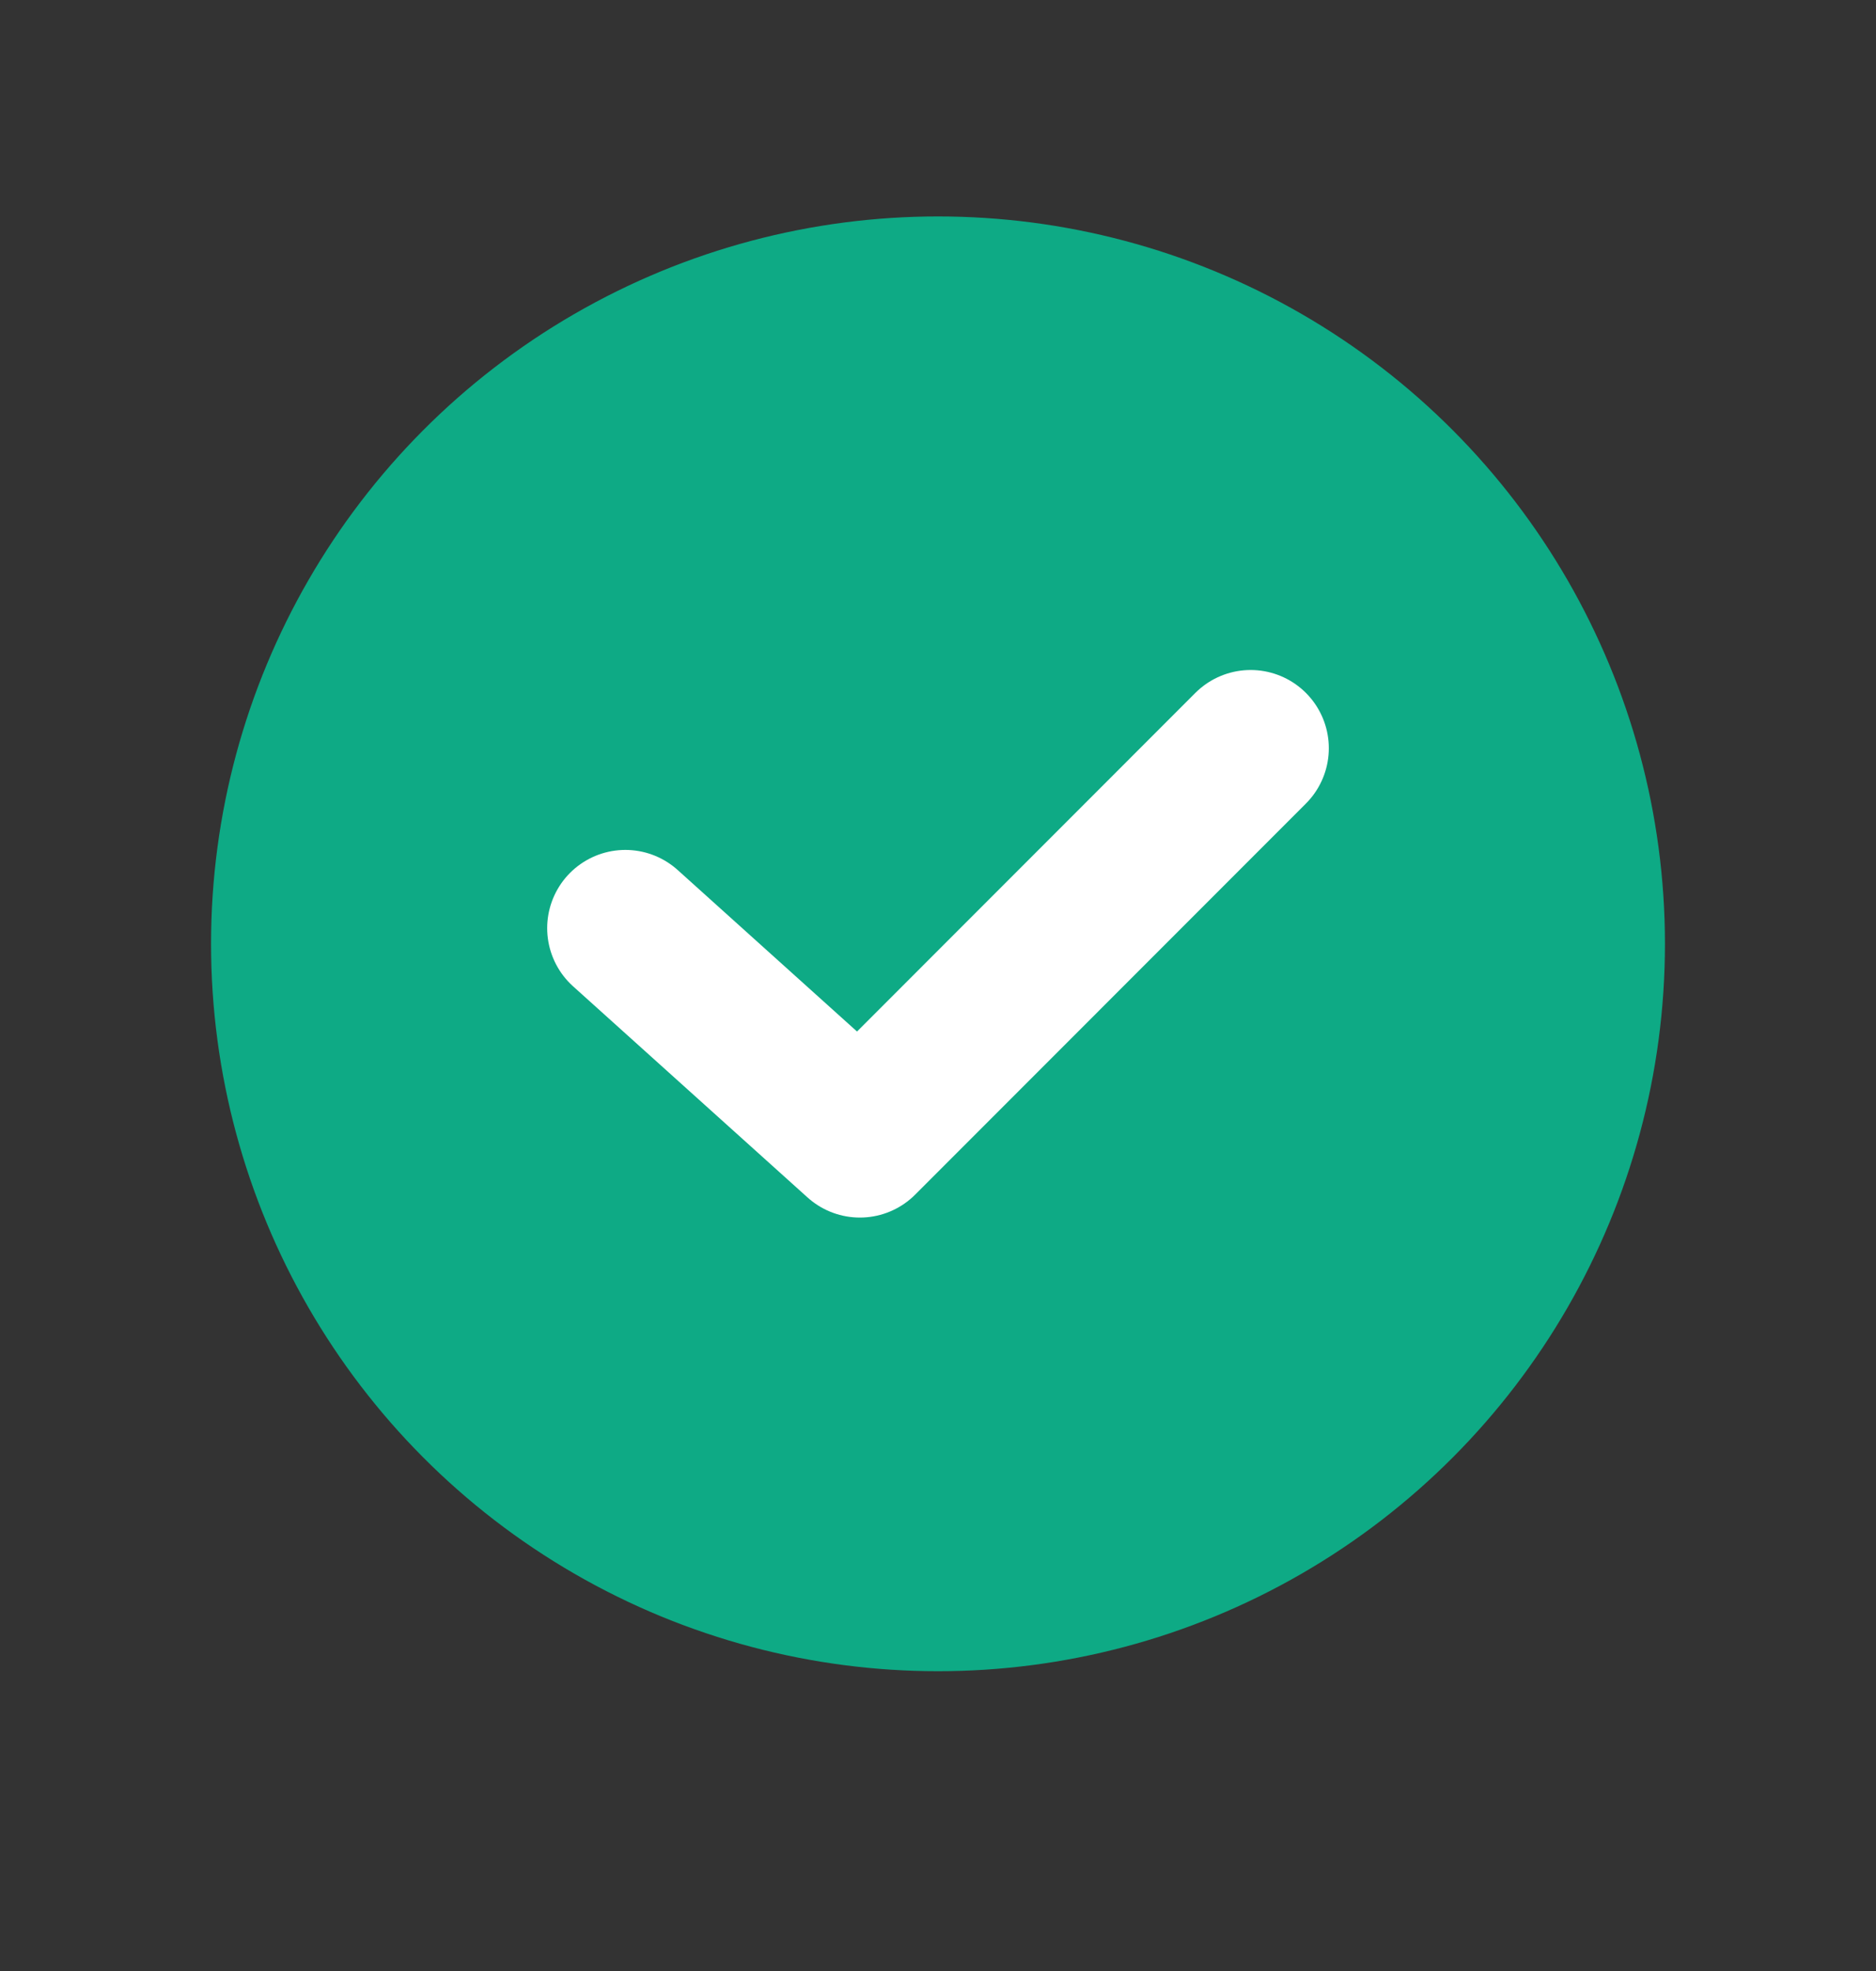
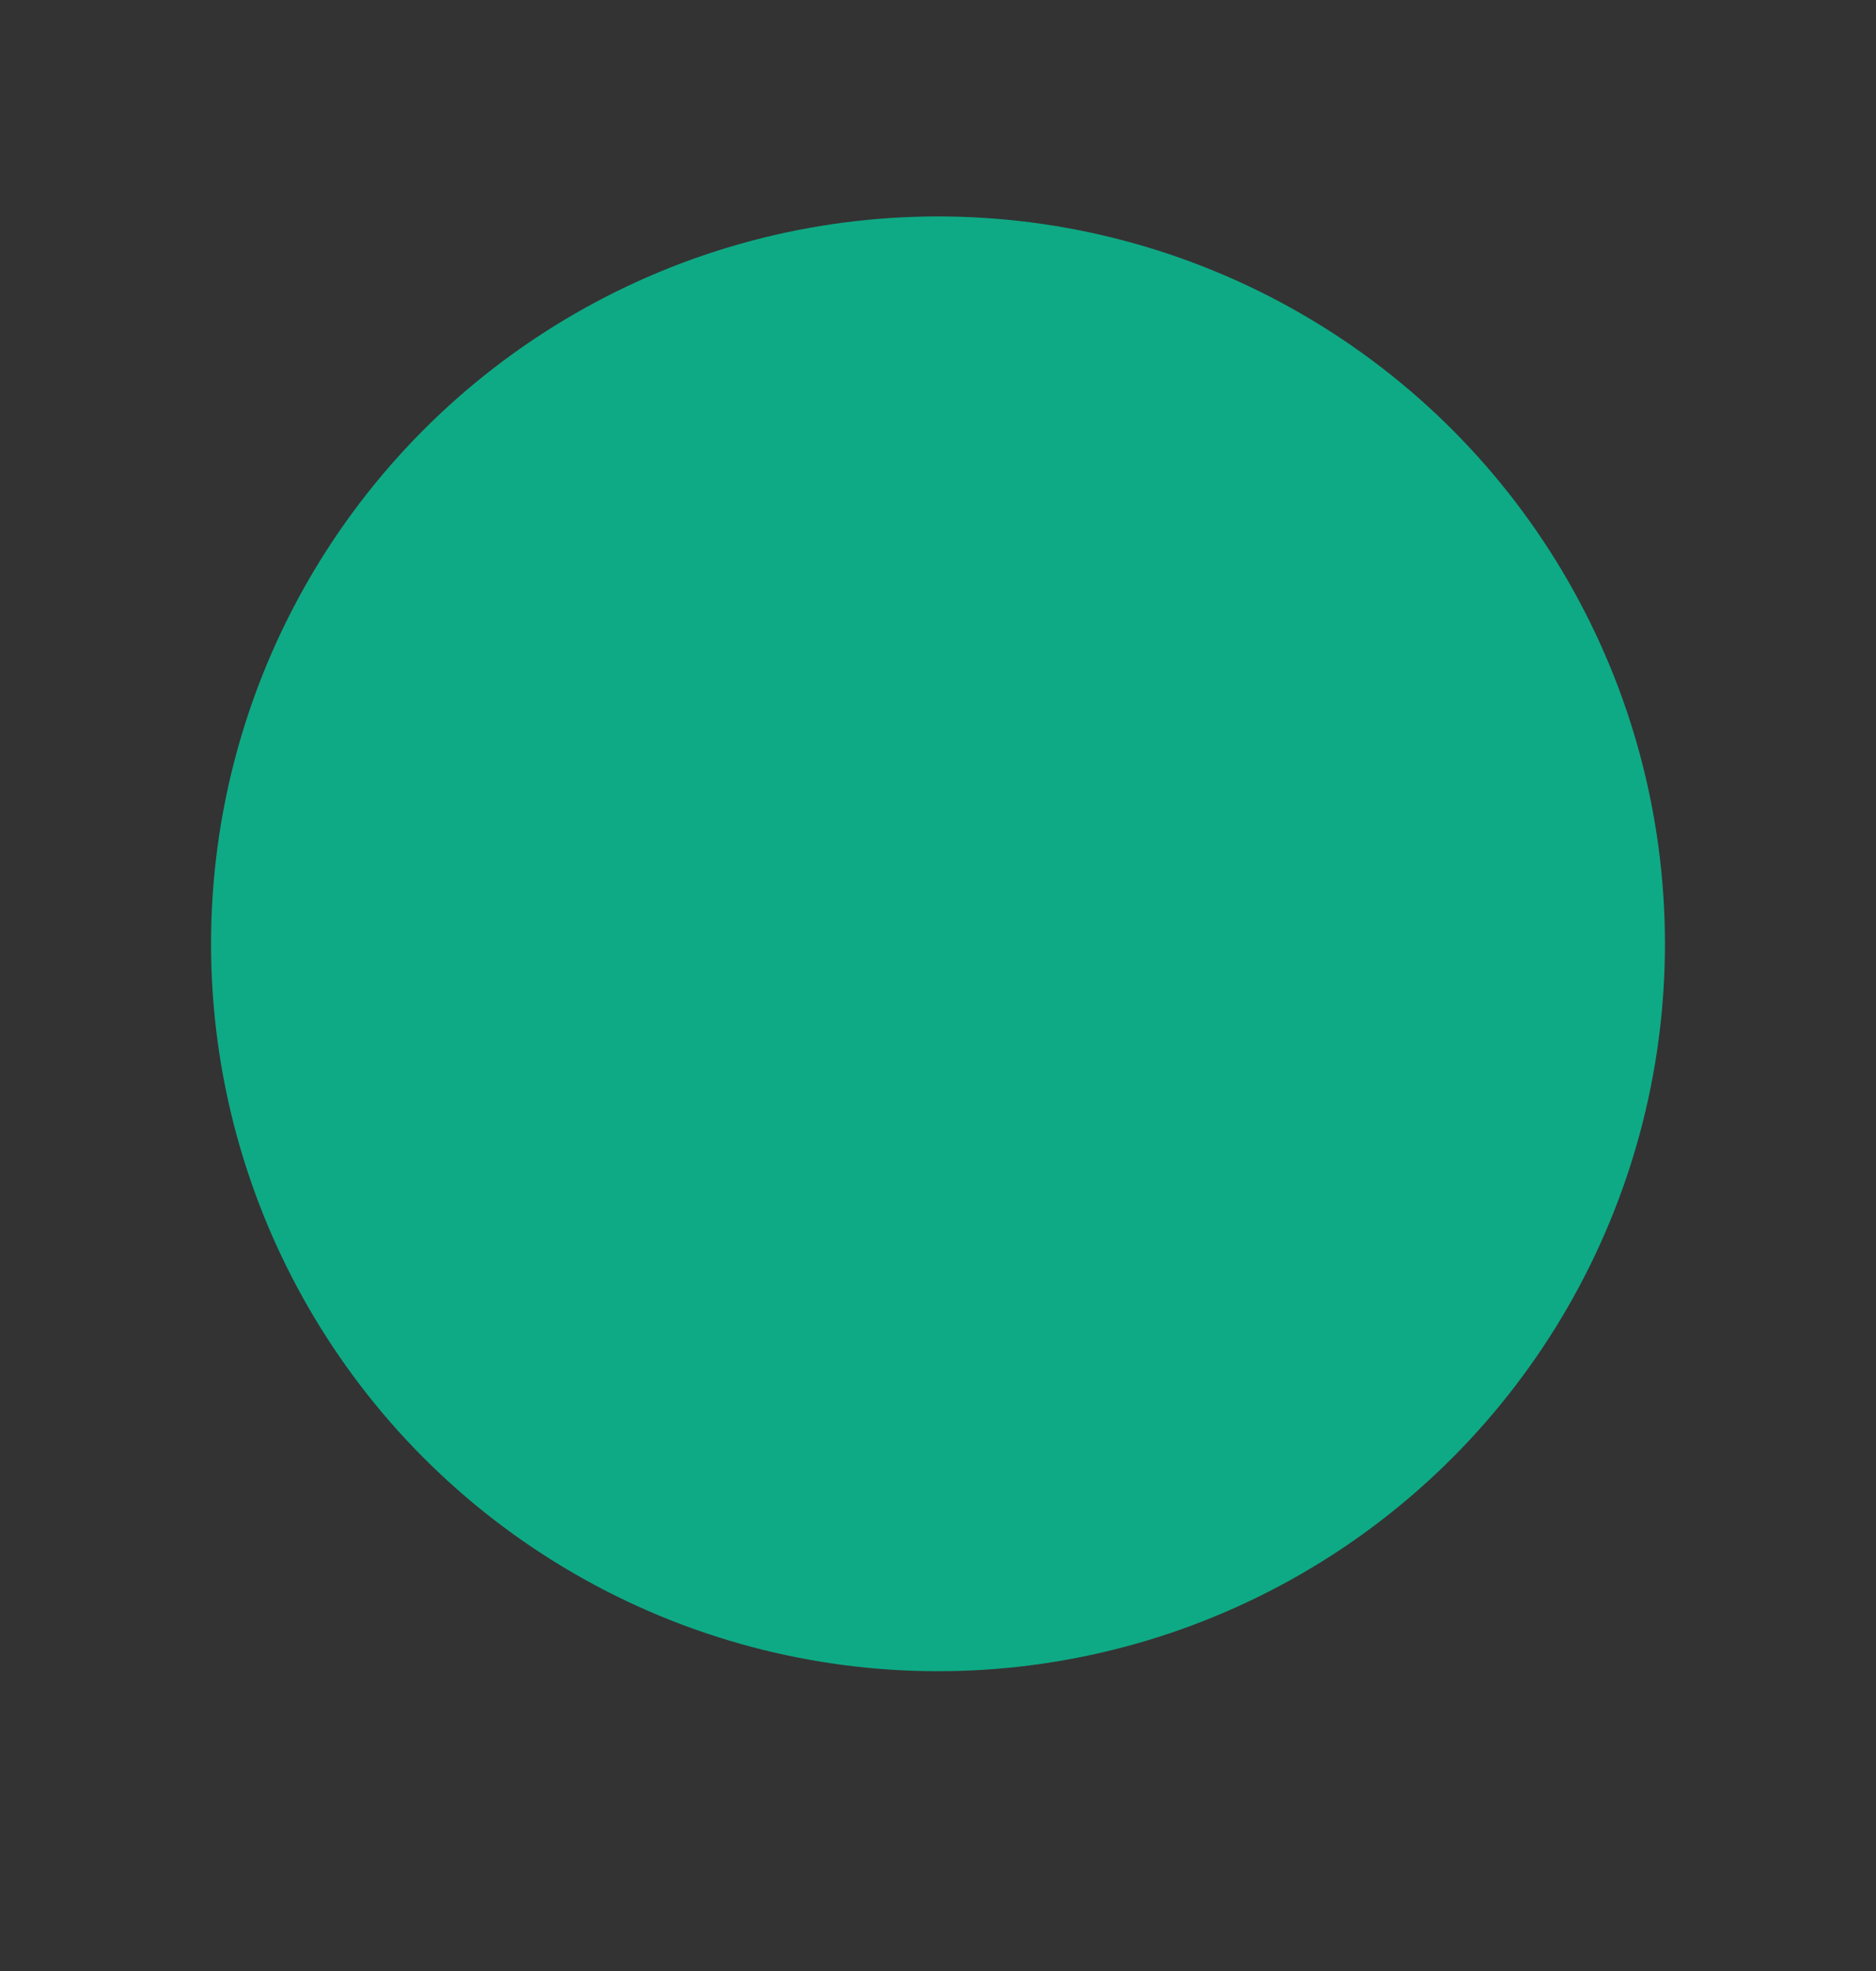
<svg xmlns="http://www.w3.org/2000/svg" width="20" height="21" viewBox="0 0 20 21" fill="none">
  <rect x="0" y="0" width="20" height="21" fill="#333333" stroke="none" />
  <circle cx="10" cy="10.056" r="7.5" fill="#0EAA85" stroke="#0EAA85" stroke-width="0.5" stroke-linejoin="round" />
-   <path d="M6.667 9.889L9.167 12.139L13.333 7.972" stroke="white" stroke-width="1.667" stroke-linecap="round" stroke-linejoin="round" />
</svg>